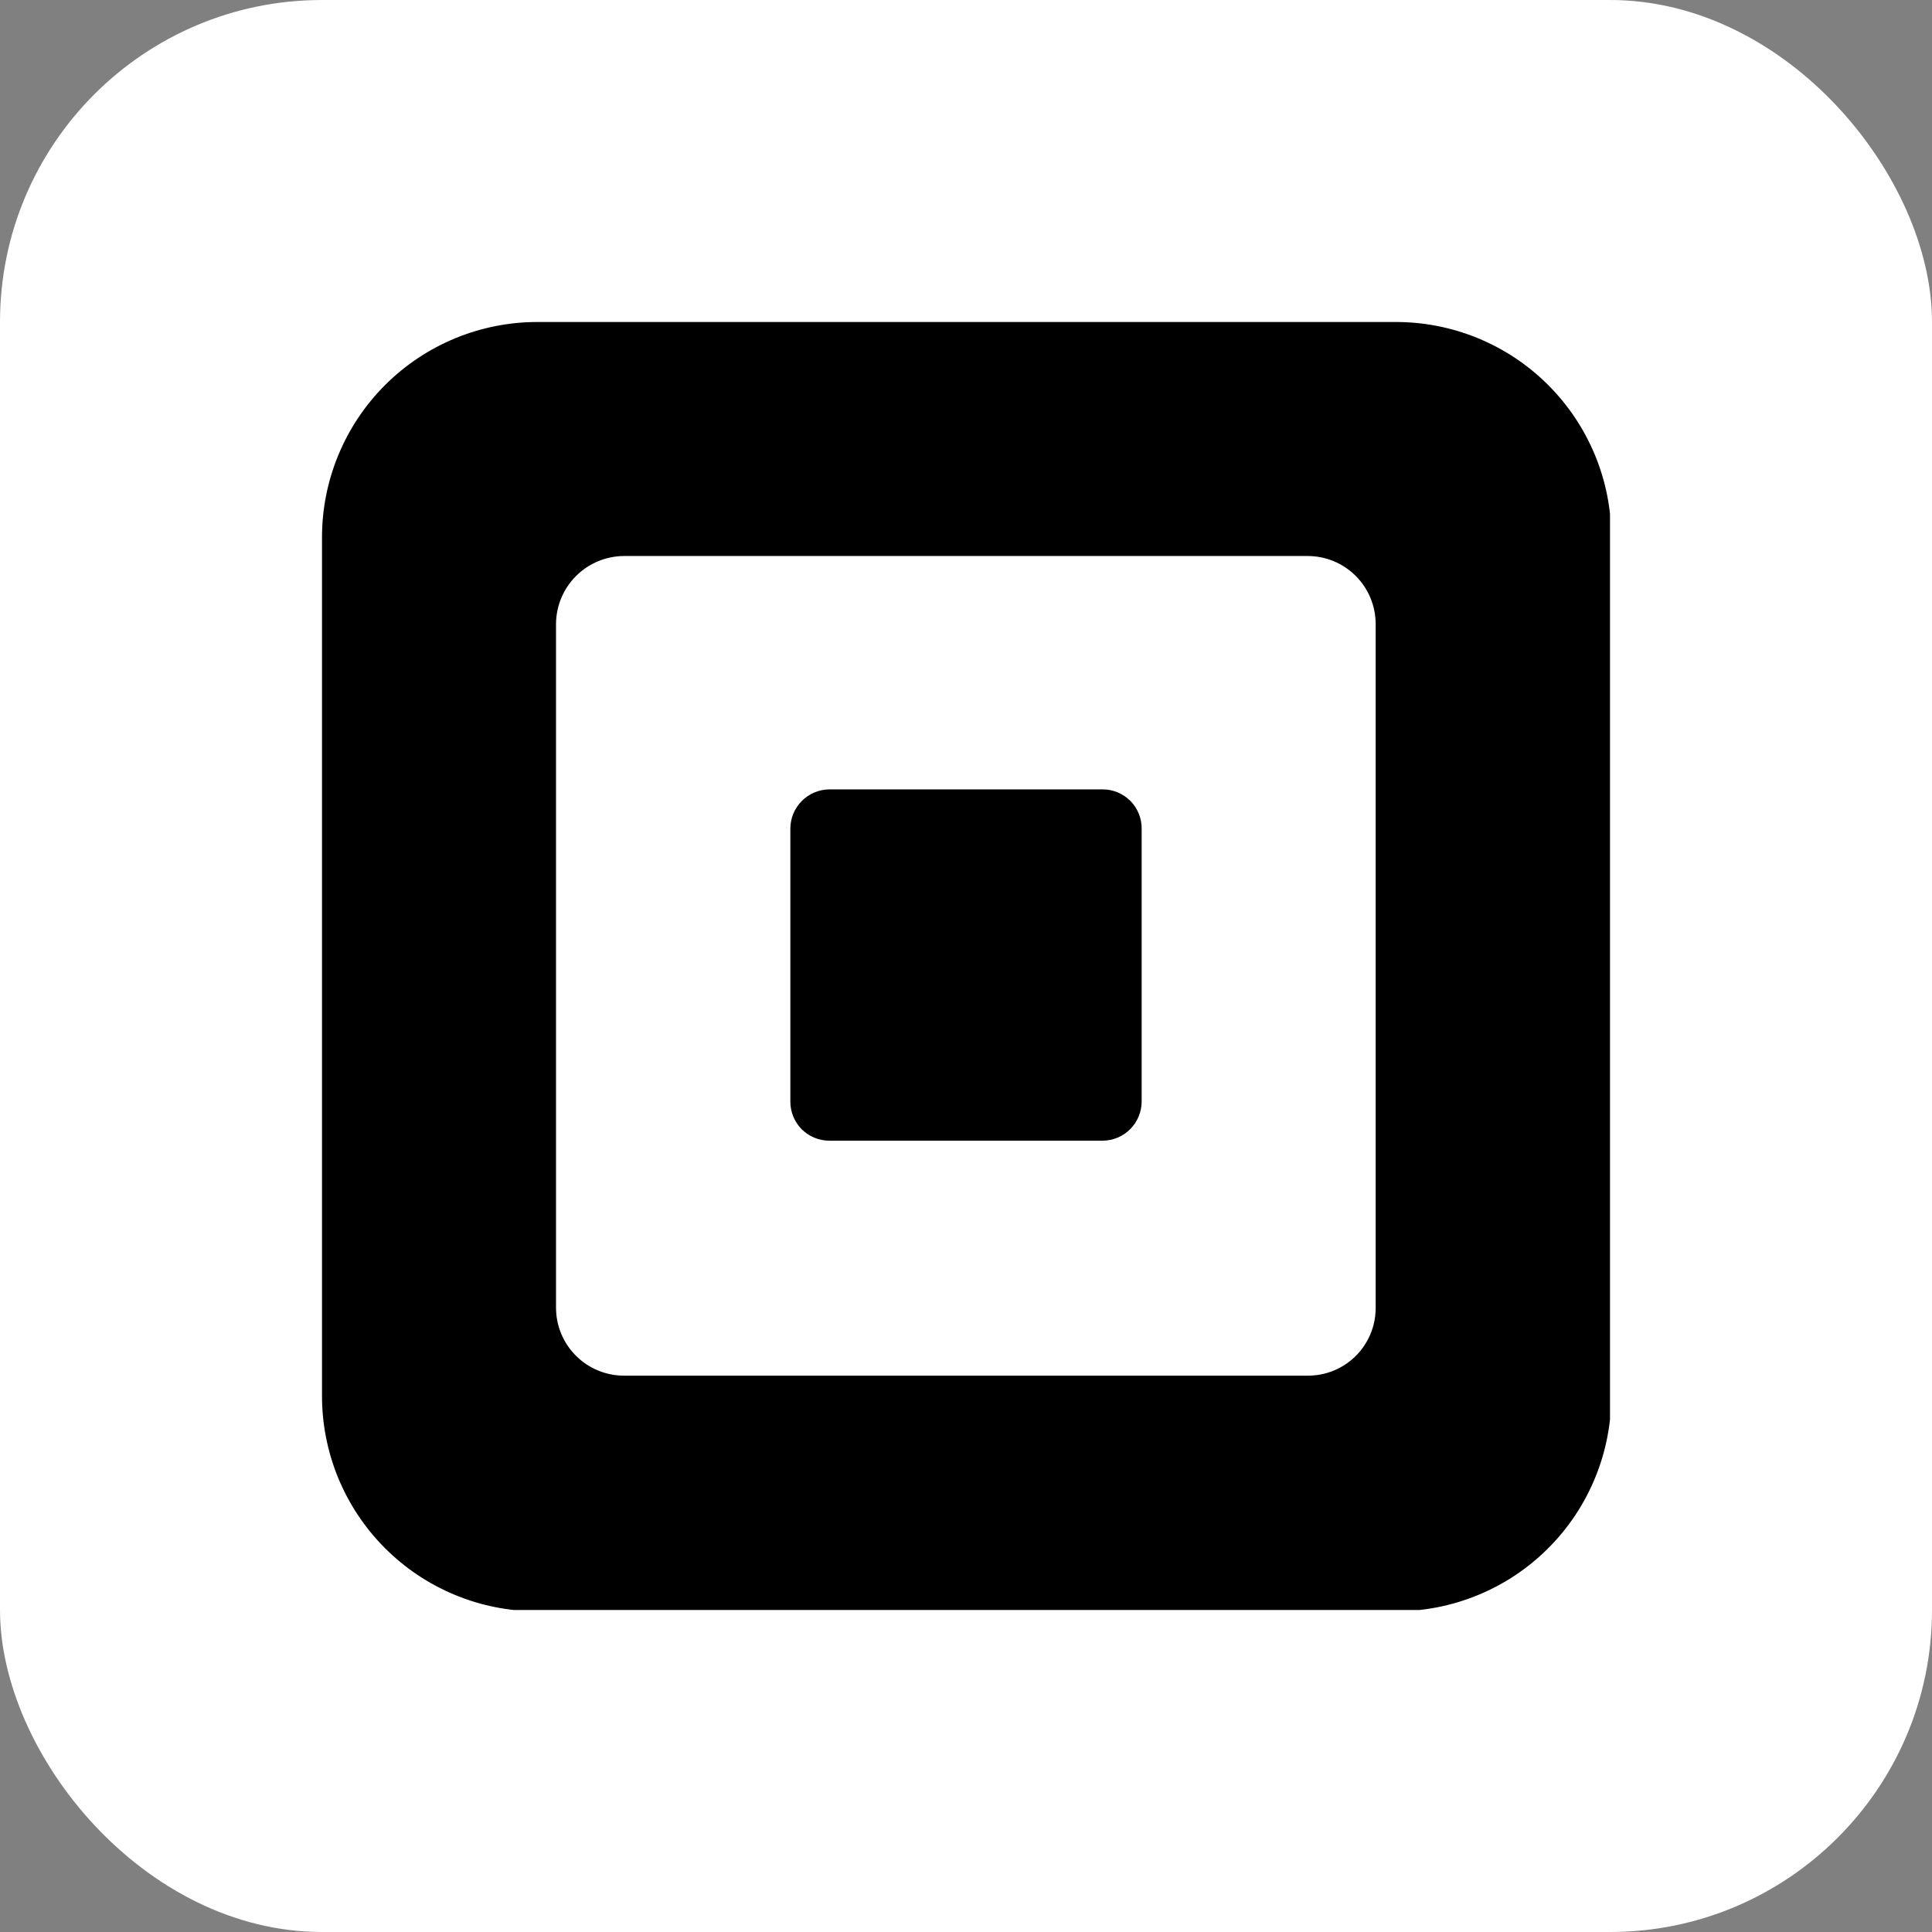
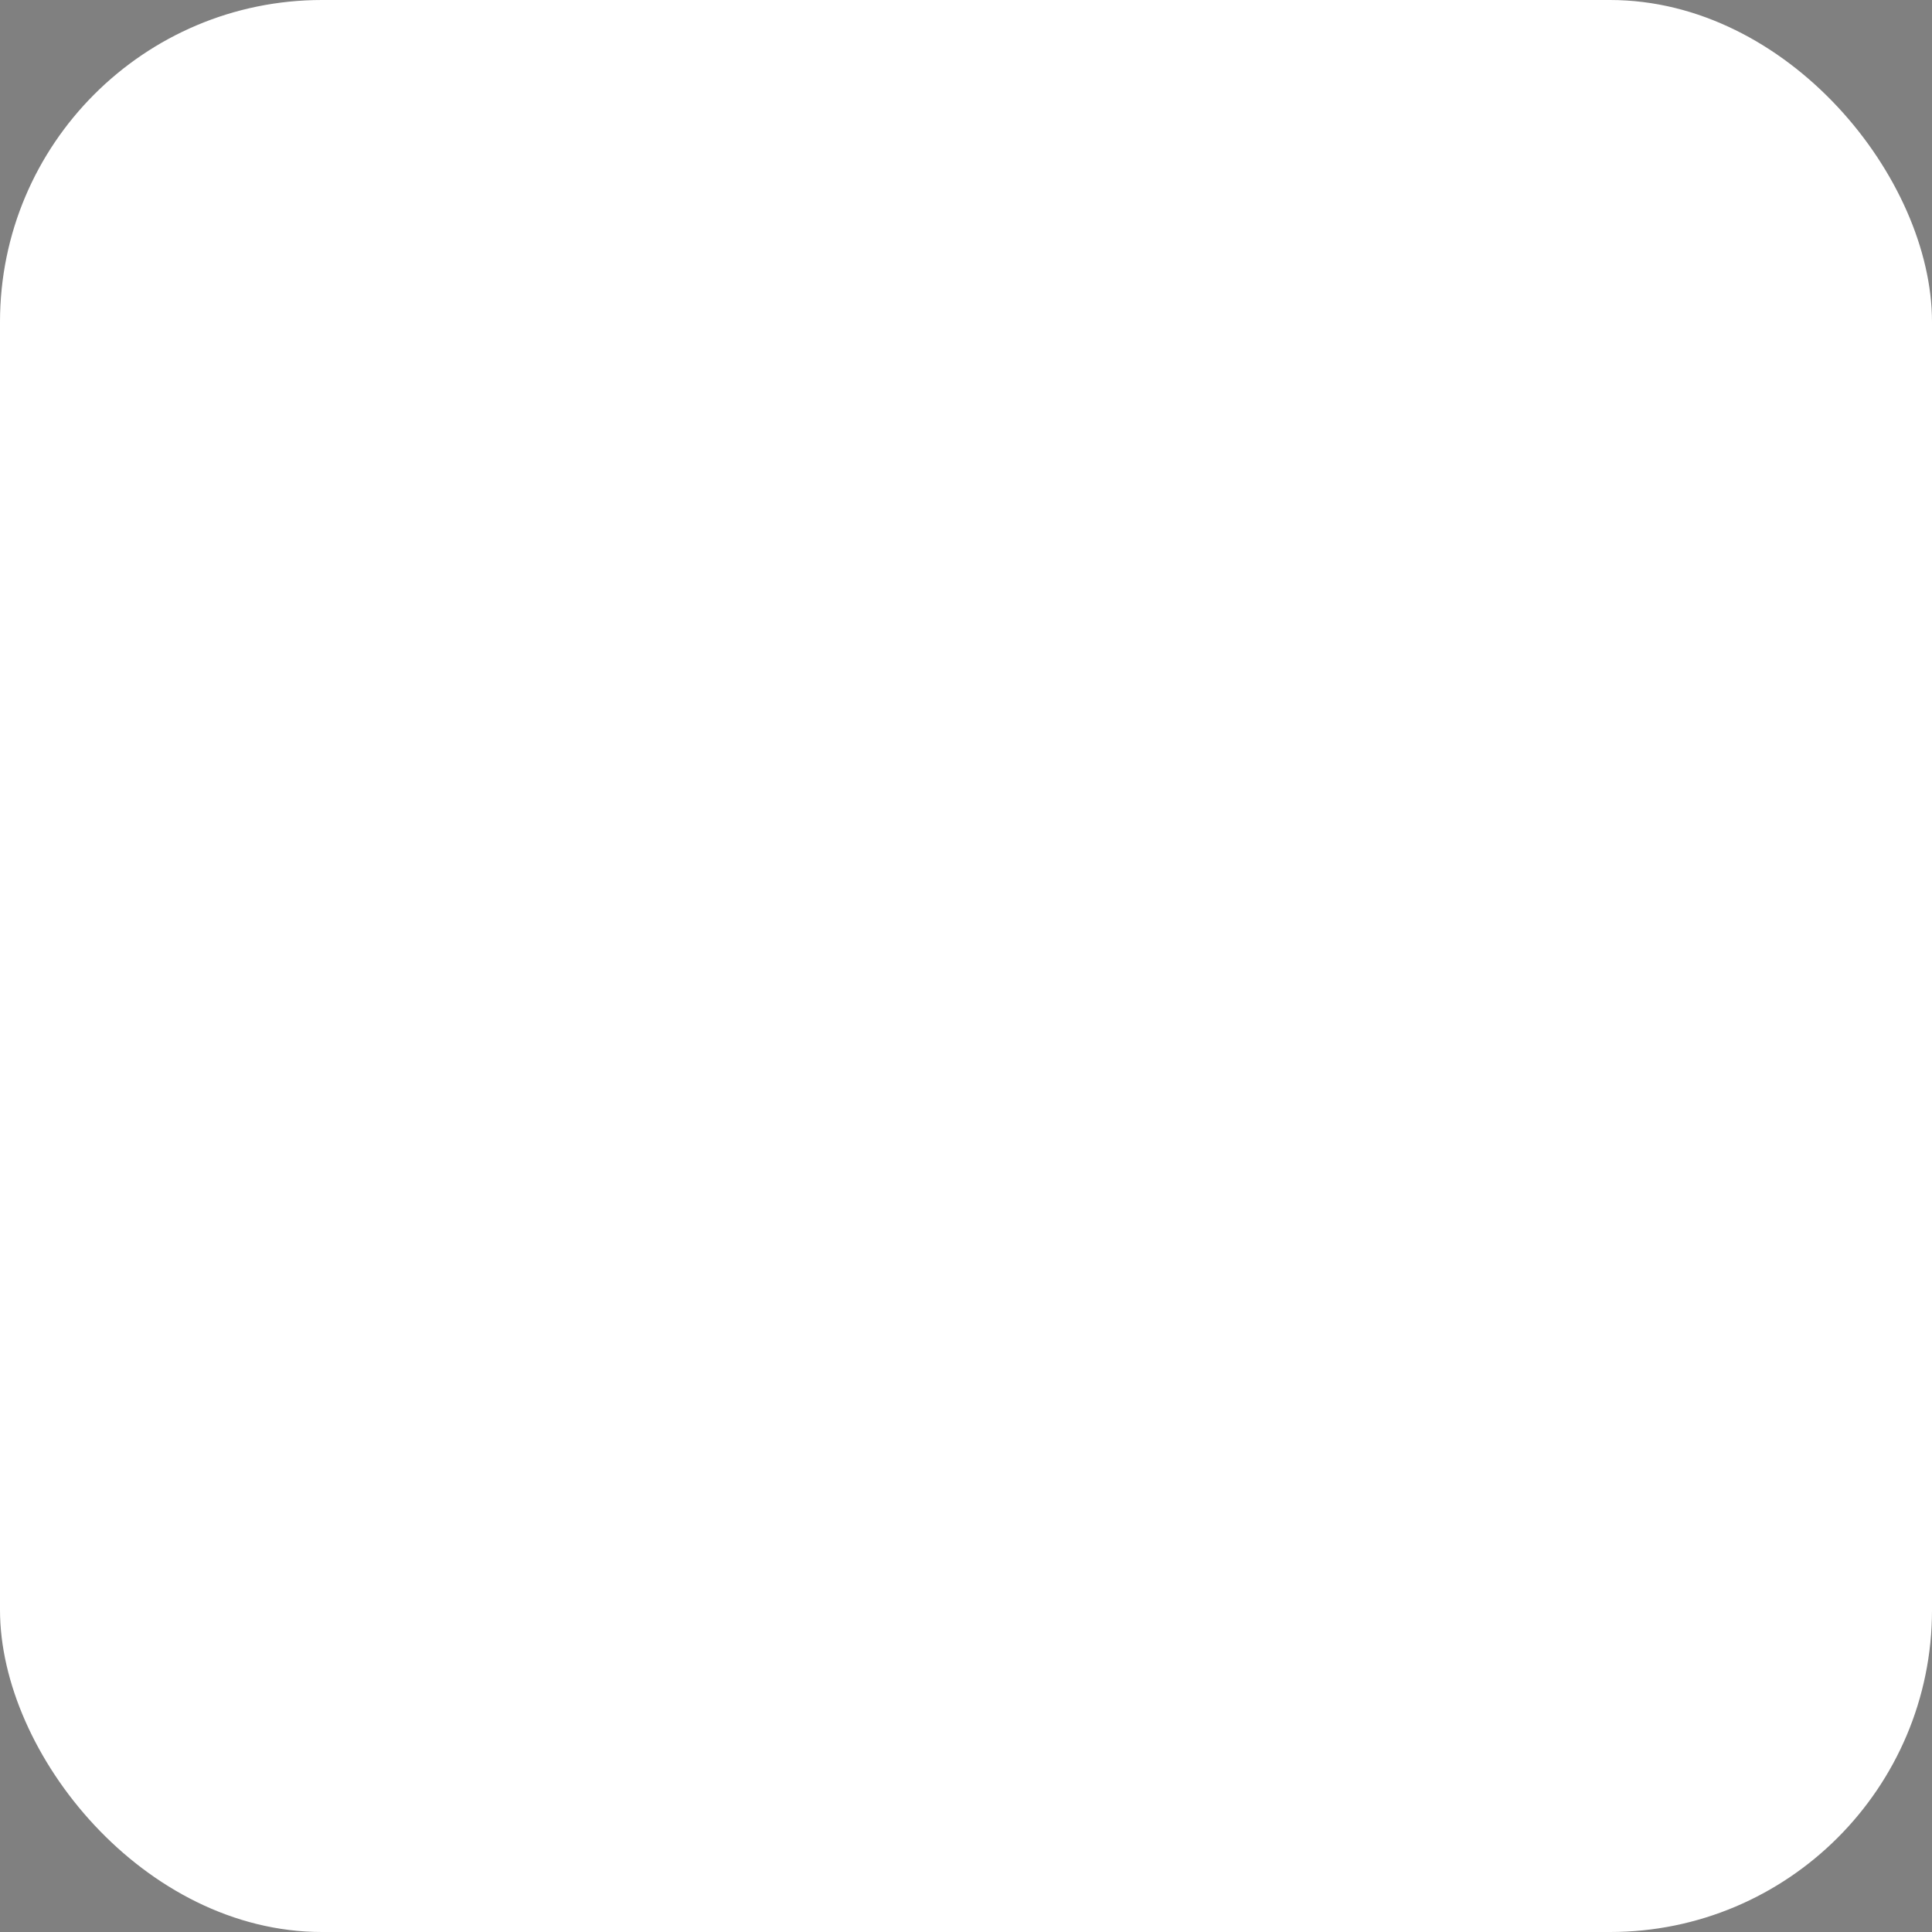
<svg xmlns="http://www.w3.org/2000/svg" width="48" height="48" viewBox="0 0 48 48" fill="none">
  <rect x="0" y="0" width="48" height="48" fill="#808080" stroke="none" />
  <rect width="48" height="48" rx="8" fill="white" />
  <g clip-path="url(#clip0_3857_127)">
-     <path d="M34.651 8H13.349C11.931 8 10.57 8.564 9.567 9.567C8.564 10.57 8 11.931 8 13.349V34.651C7.996 35.356 8.131 36.055 8.398 36.708C8.665 37.36 9.058 37.954 9.556 38.454C10.053 38.954 10.644 39.351 11.295 39.622C11.946 39.893 12.644 40.032 13.349 40.032H34.651C35.359 40.036 36.06 39.9 36.715 39.631C37.37 39.362 37.965 38.966 38.465 38.465C38.966 37.965 39.362 37.37 39.631 36.715C39.9 36.06 40.036 35.359 40.032 34.651V13.349C40.032 12.644 39.893 11.946 39.622 11.295C39.351 10.644 38.954 10.053 38.454 9.556C37.954 9.058 37.36 8.665 36.708 8.398C36.055 8.131 35.356 7.996 34.651 8ZM34.178 32.489C34.179 32.711 34.136 32.931 34.052 33.136C33.967 33.342 33.843 33.529 33.686 33.686C33.529 33.843 33.342 33.967 33.136 34.052C32.931 34.136 32.711 34.179 32.489 34.178H15.504C15.056 34.178 14.626 34 14.309 33.683C13.992 33.367 13.814 32.937 13.814 32.489V15.504C13.816 15.056 13.995 14.628 14.311 14.311C14.628 13.995 15.056 13.816 15.504 13.814H32.489C32.937 13.814 33.367 13.992 33.683 14.309C34 14.626 34.178 15.056 34.178 15.504V32.489ZM20.605 28.34C20.348 28.34 20.101 28.238 19.919 28.057C19.738 27.875 19.636 27.628 19.636 27.372V20.589C19.636 20.331 19.738 20.084 19.919 19.901C20.101 19.718 20.347 19.614 20.605 19.612H27.395C27.523 19.612 27.65 19.637 27.768 19.686C27.886 19.735 27.993 19.808 28.084 19.898C28.174 19.989 28.245 20.097 28.293 20.215C28.341 20.334 28.366 20.461 28.364 20.589V27.363C28.364 27.621 28.263 27.869 28.081 28.052C27.9 28.235 27.653 28.338 27.395 28.34H20.605Z" fill="black" />
-   </g>
+     </g>
  <defs>
    <clipPath id="clip0_3857_127">
      <rect width="32" height="32" fill="white" transform="translate(8 8)" />
    </clipPath>
  </defs>
</svg>